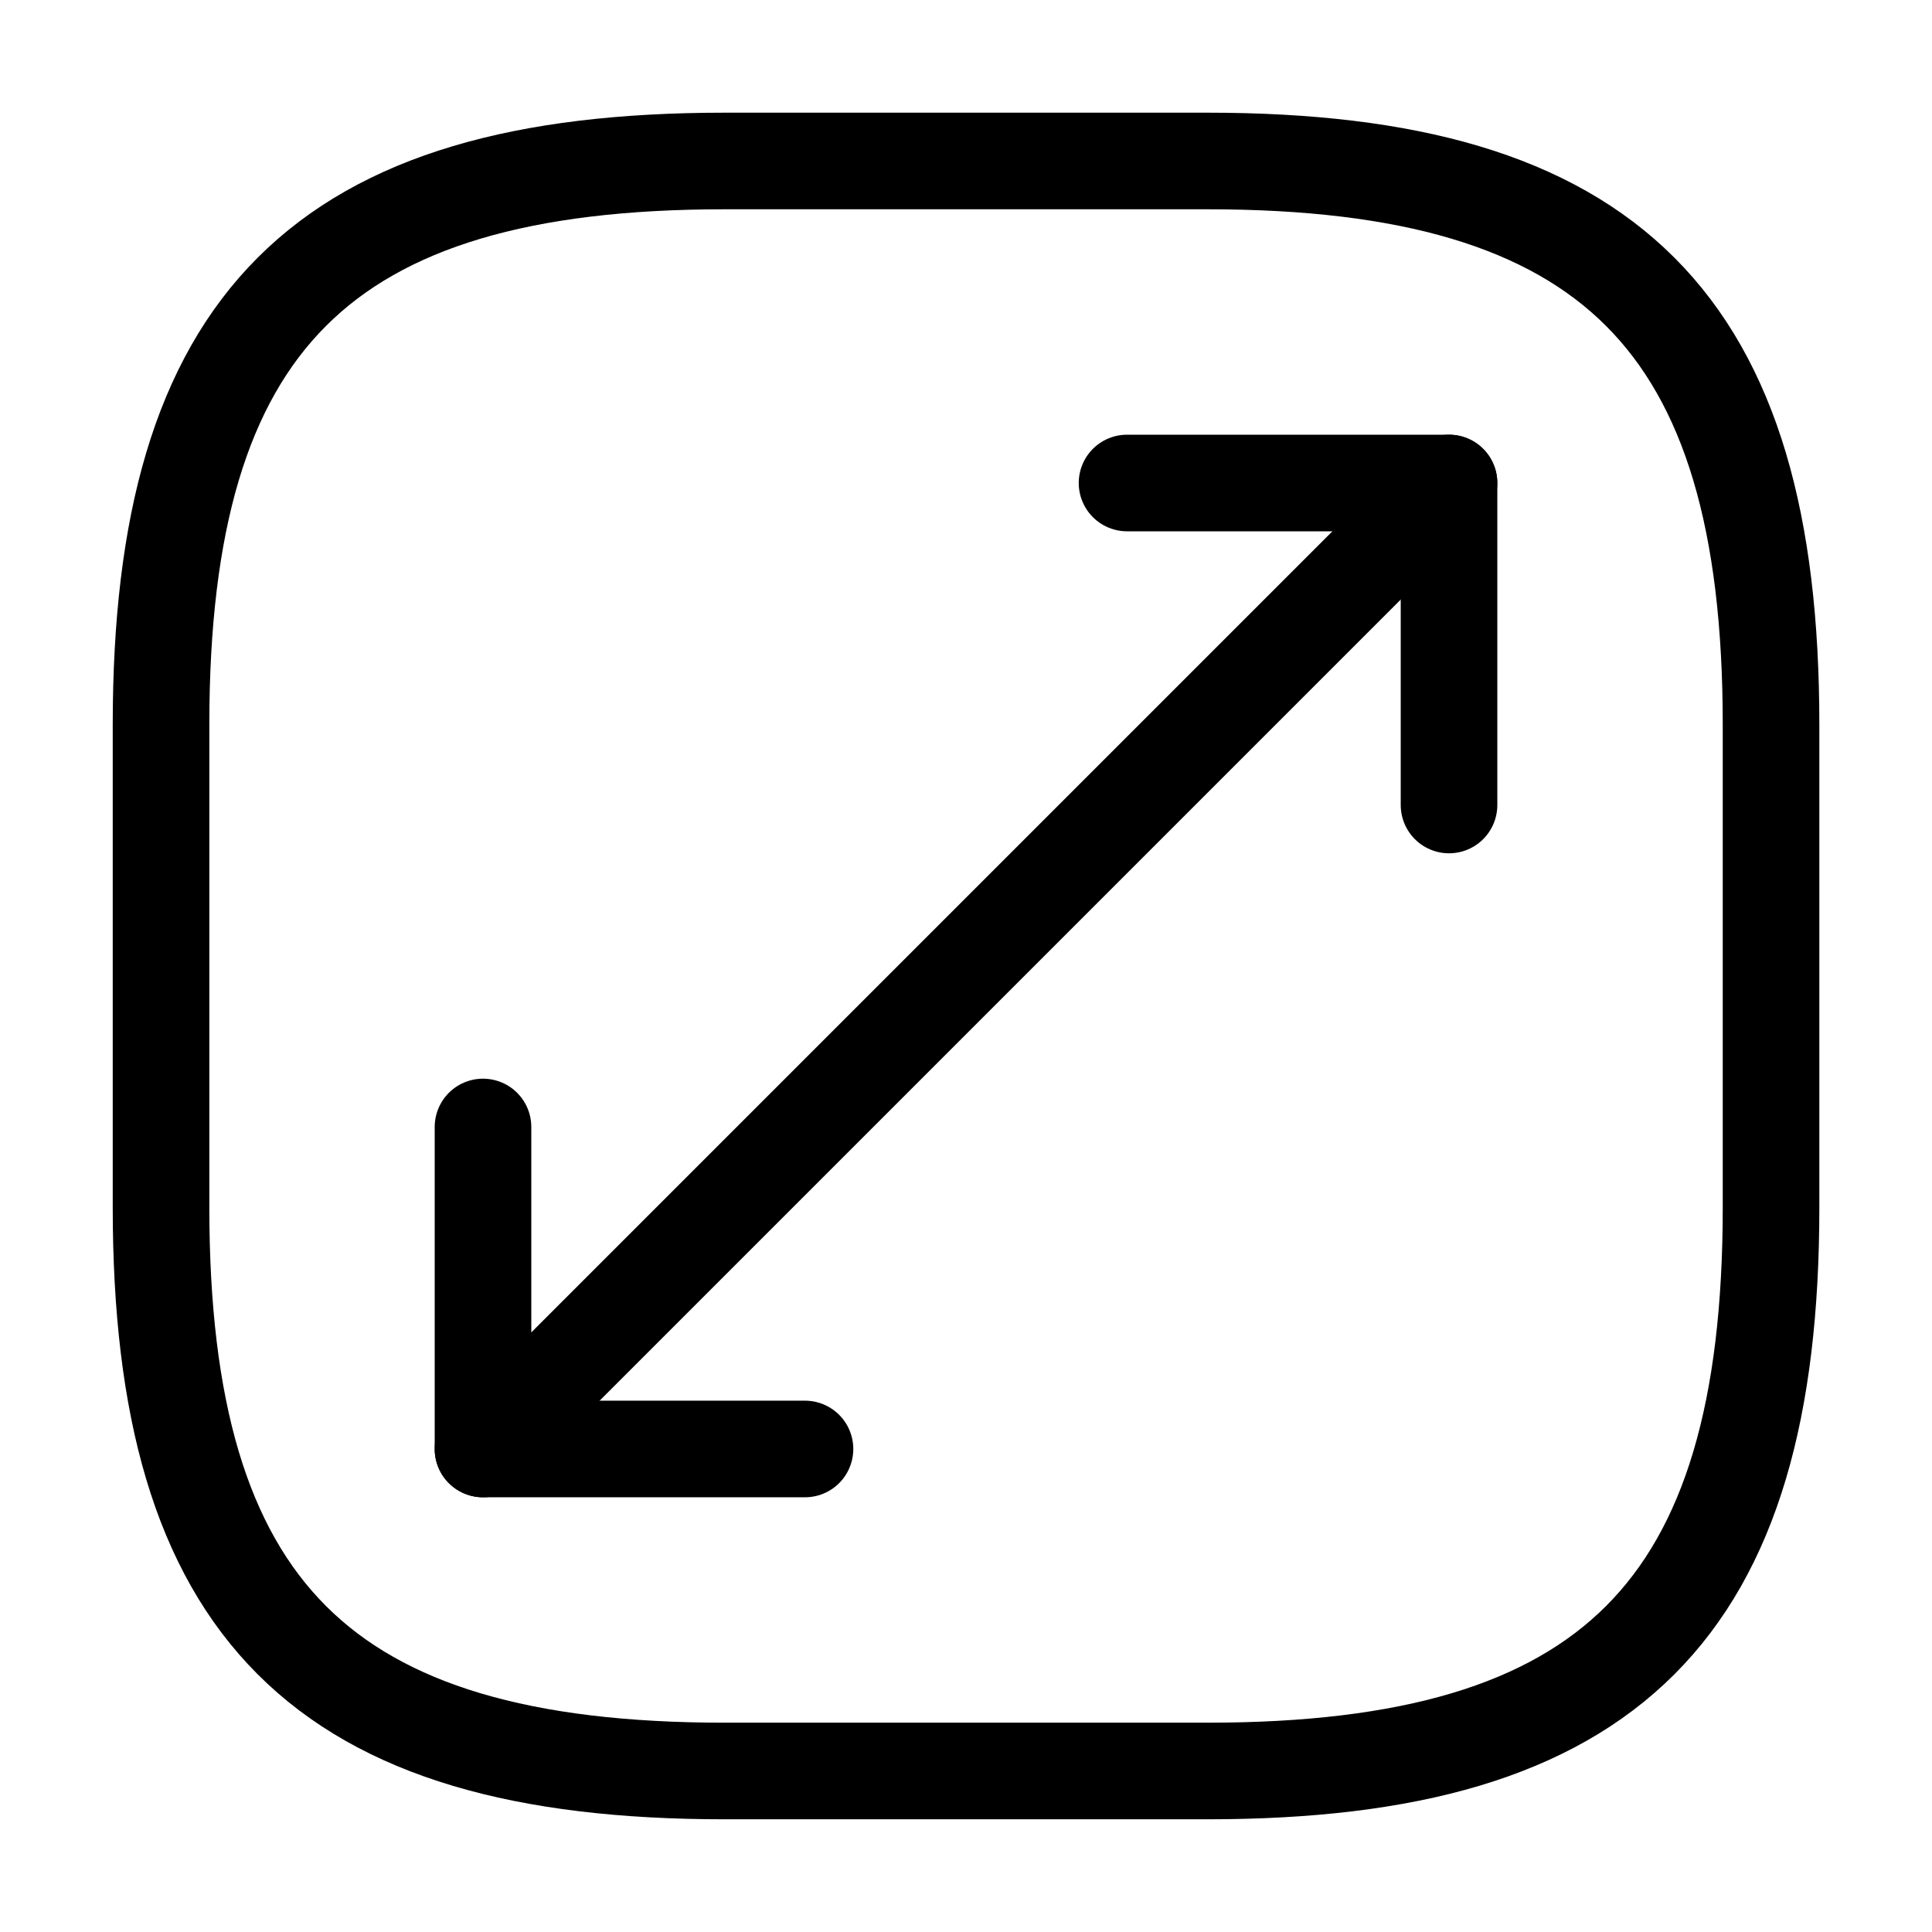
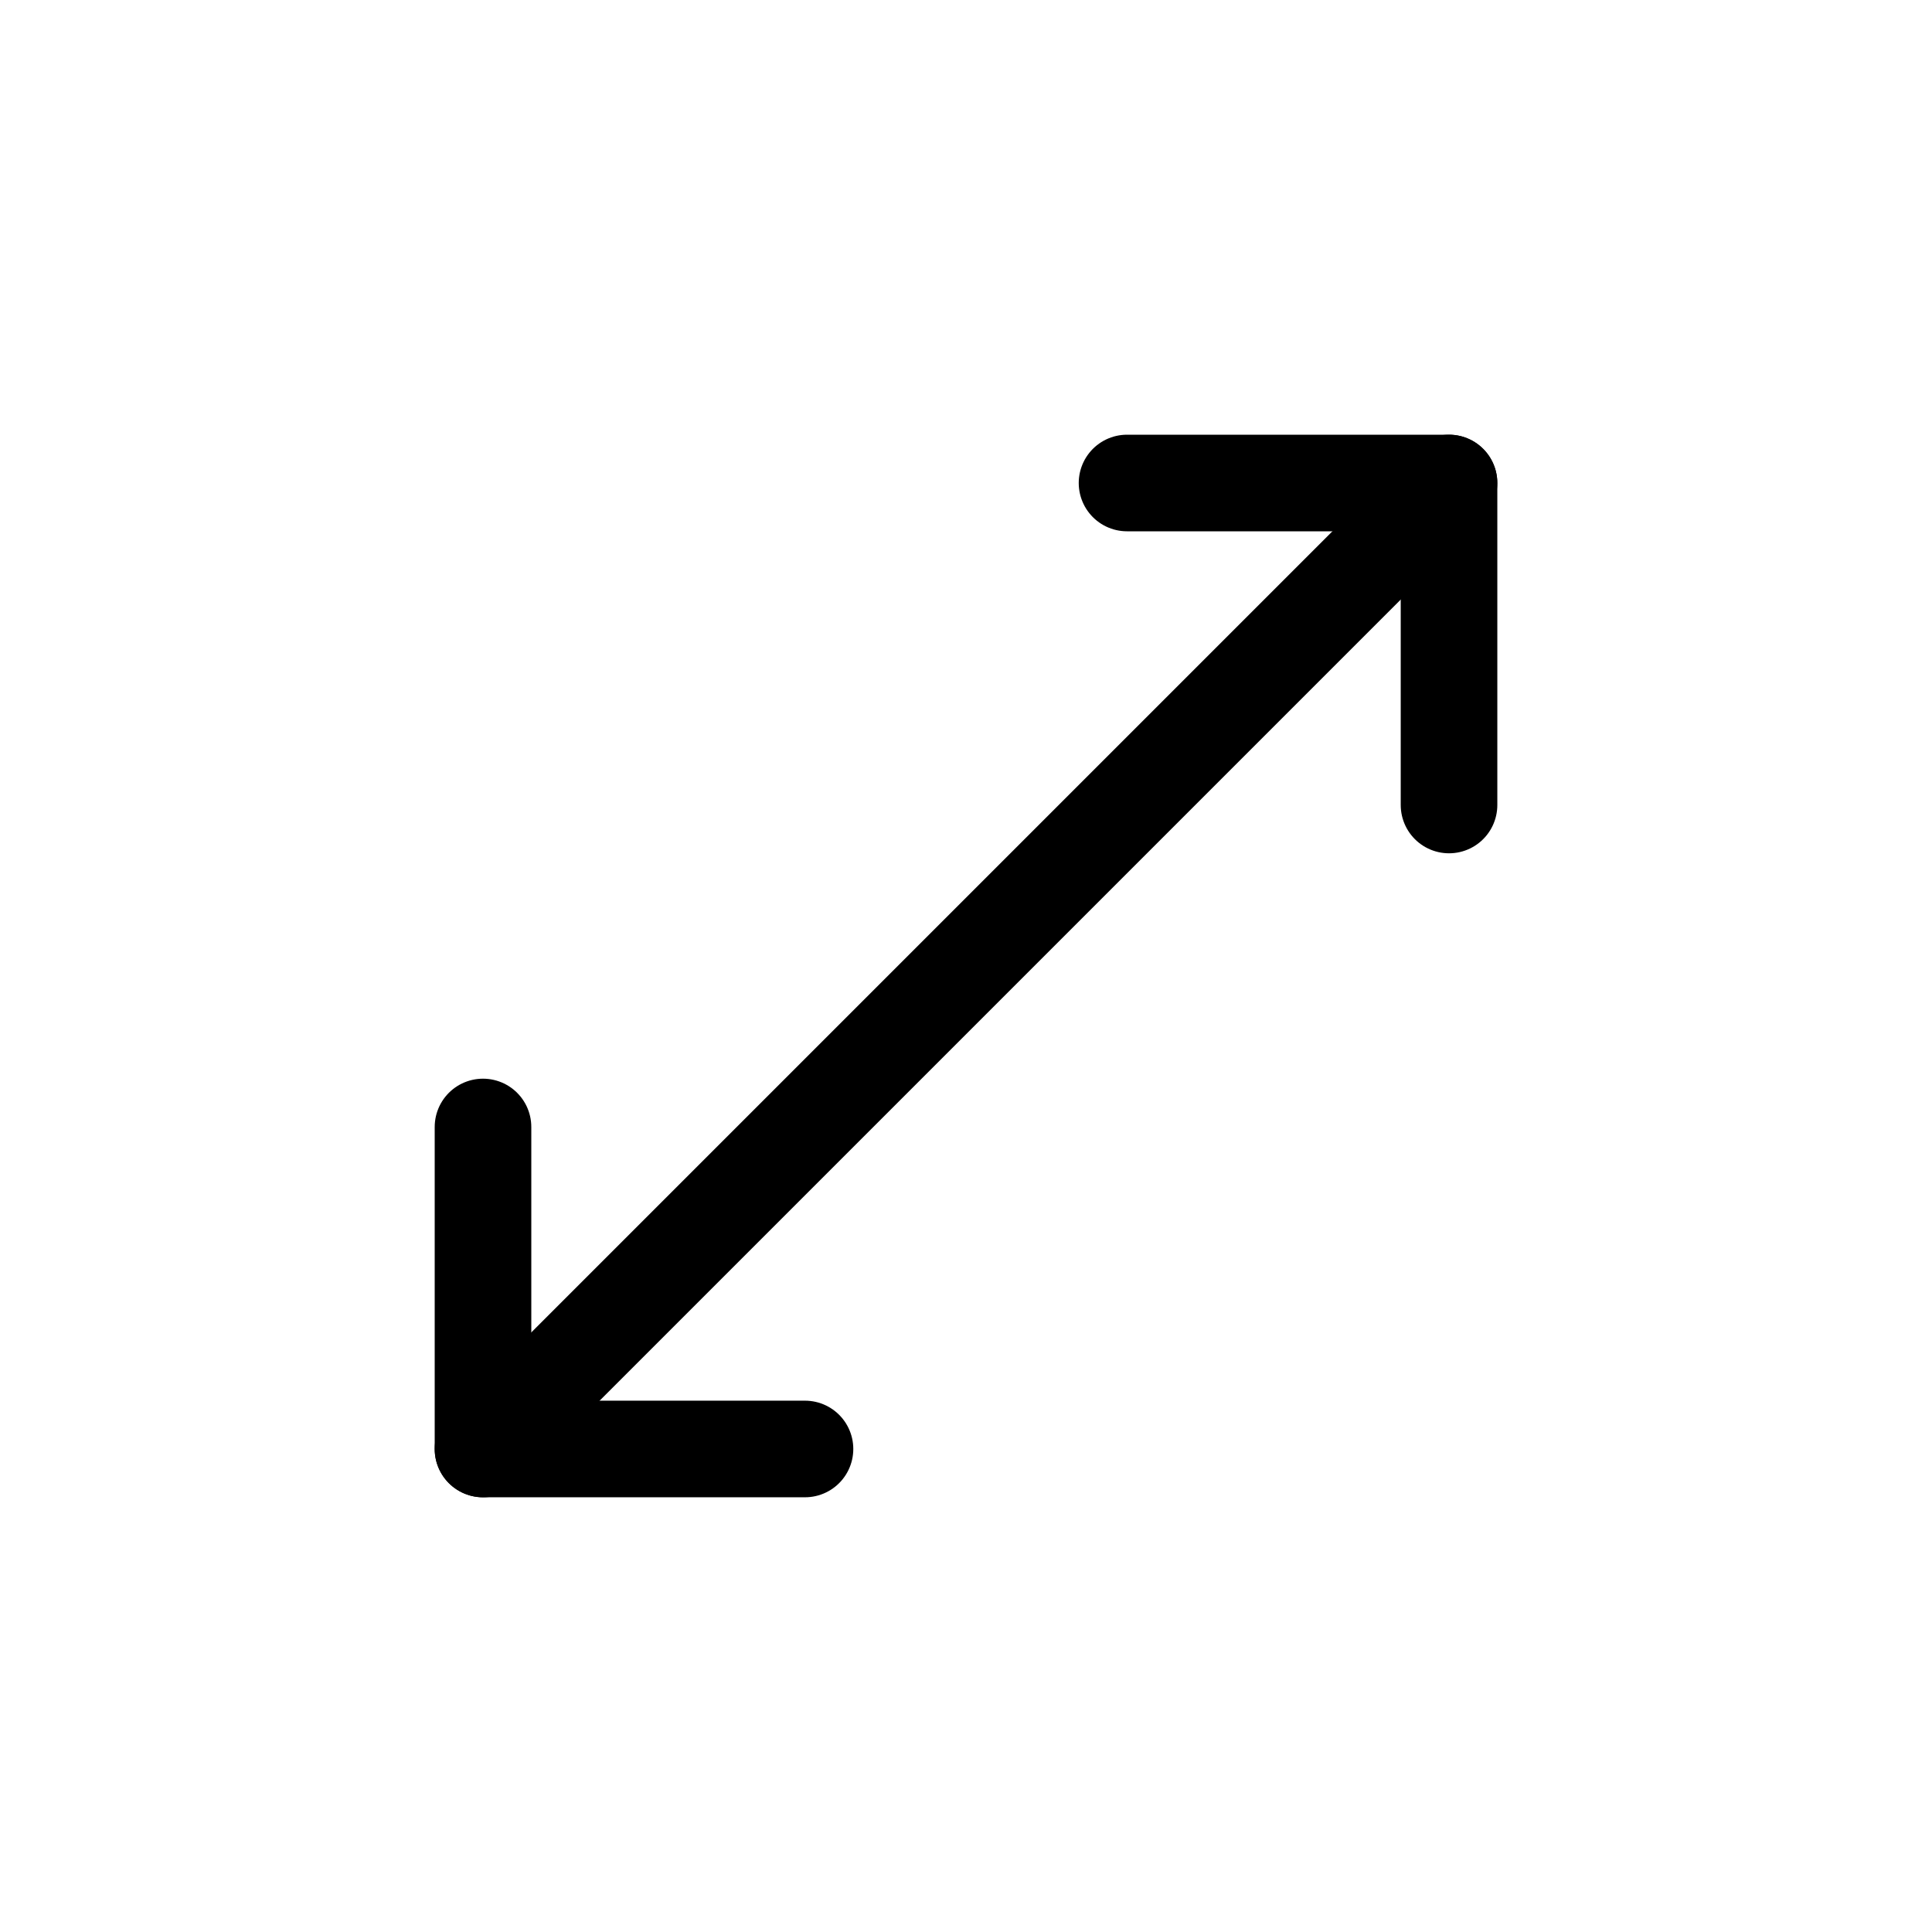
<svg xmlns="http://www.w3.org/2000/svg" width="80" height="80" viewBox="0 0 80 80" fill="none">
-   <path d="M30.001 73.333H50.001C66.668 73.333 73.335 66.666 73.335 49.999V29.999C73.335 13.333 66.668 6.666 50.001 6.666H30.001C13.335 6.666 6.668 13.333 6.668 29.999V49.999C6.668 66.666 13.335 73.333 30.001 73.333Z" stroke="#1E2D3D" style="stroke:#1E2D3D;stroke:color(display-p3 0.118 0.176 0.239);stroke-opacity:1;" stroke-width="4" stroke-linecap="round" stroke-linejoin="round" />
  <path d="M60 20L20 60" stroke="#DB5726" style="stroke:#DB5726;stroke:color(display-p3 0.859 0.341 0.149);stroke-opacity:1;" stroke-width="4" stroke-linecap="round" stroke-linejoin="round" />
  <path d="M60.001 33.333V20H46.668" stroke="#DB5726" style="stroke:#DB5726;stroke:color(display-p3 0.859 0.341 0.149);stroke-opacity:1;" stroke-width="4" stroke-linecap="round" stroke-linejoin="round" />
  <path d="M20 46.666V59.999H33.333" stroke="#DB5726" style="stroke:#DB5726;stroke:color(display-p3 0.859 0.341 0.149);stroke-opacity:1;" stroke-width="4" stroke-linecap="round" stroke-linejoin="round" />
</svg>